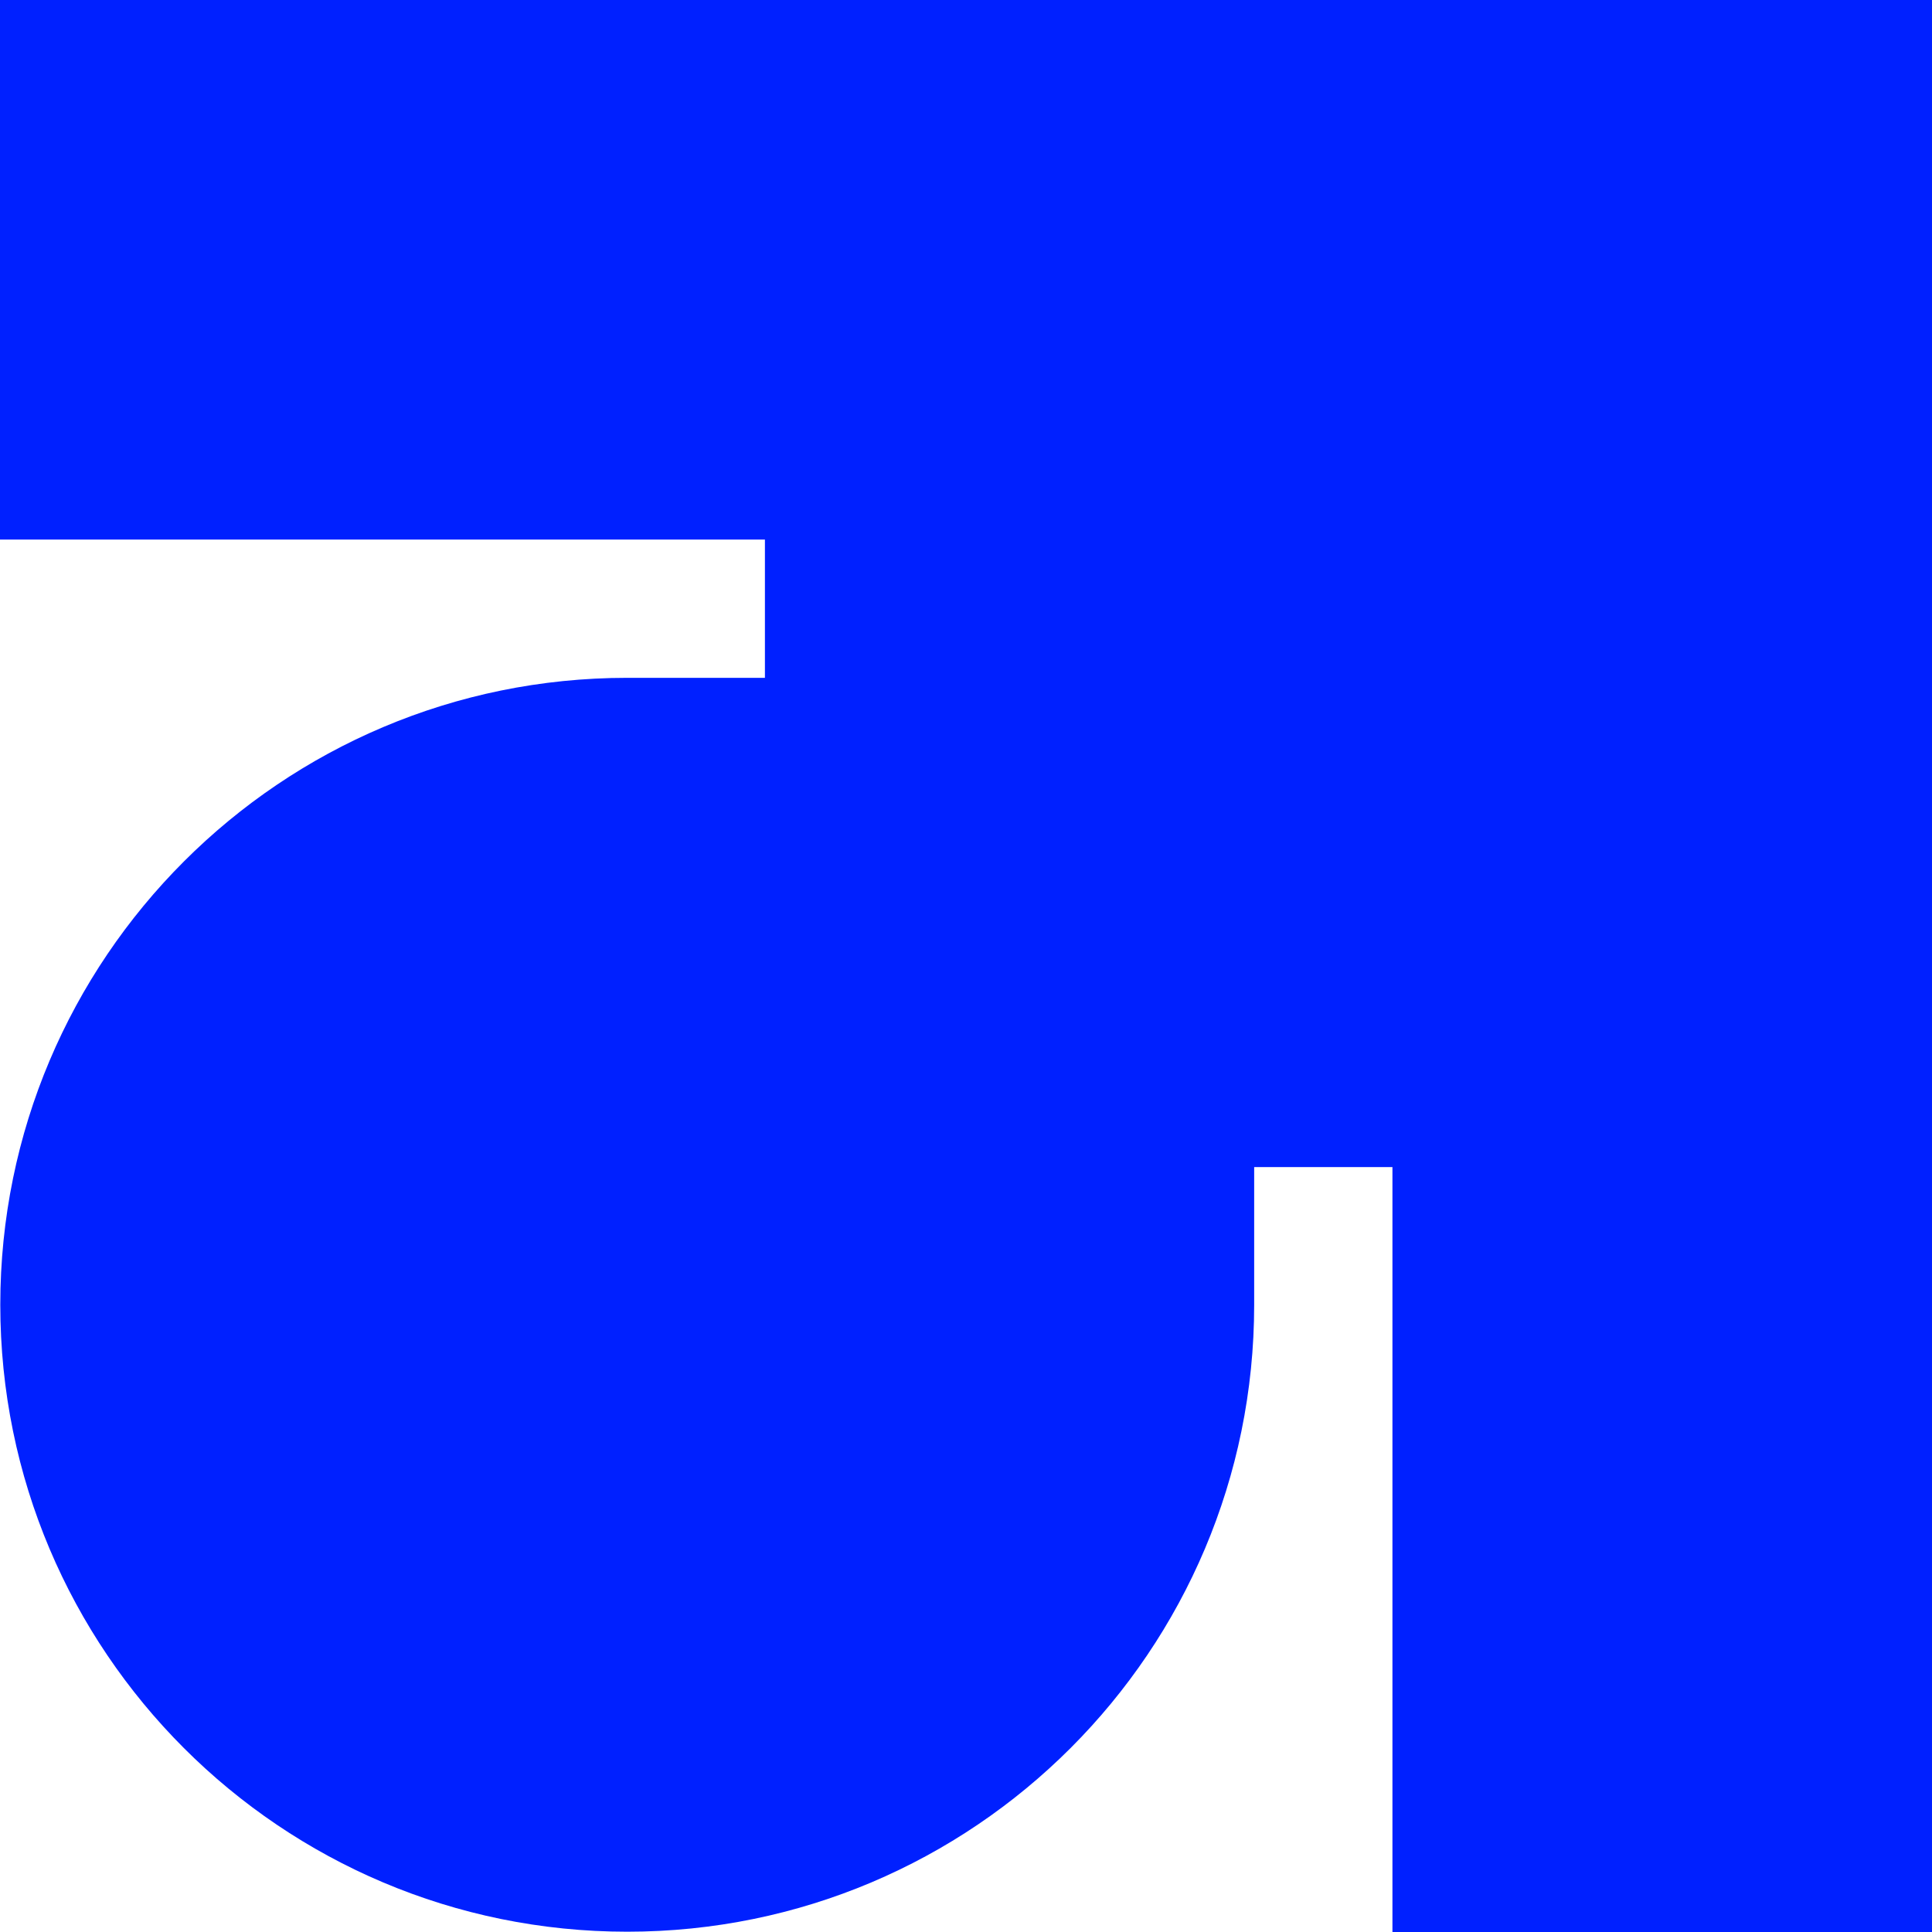
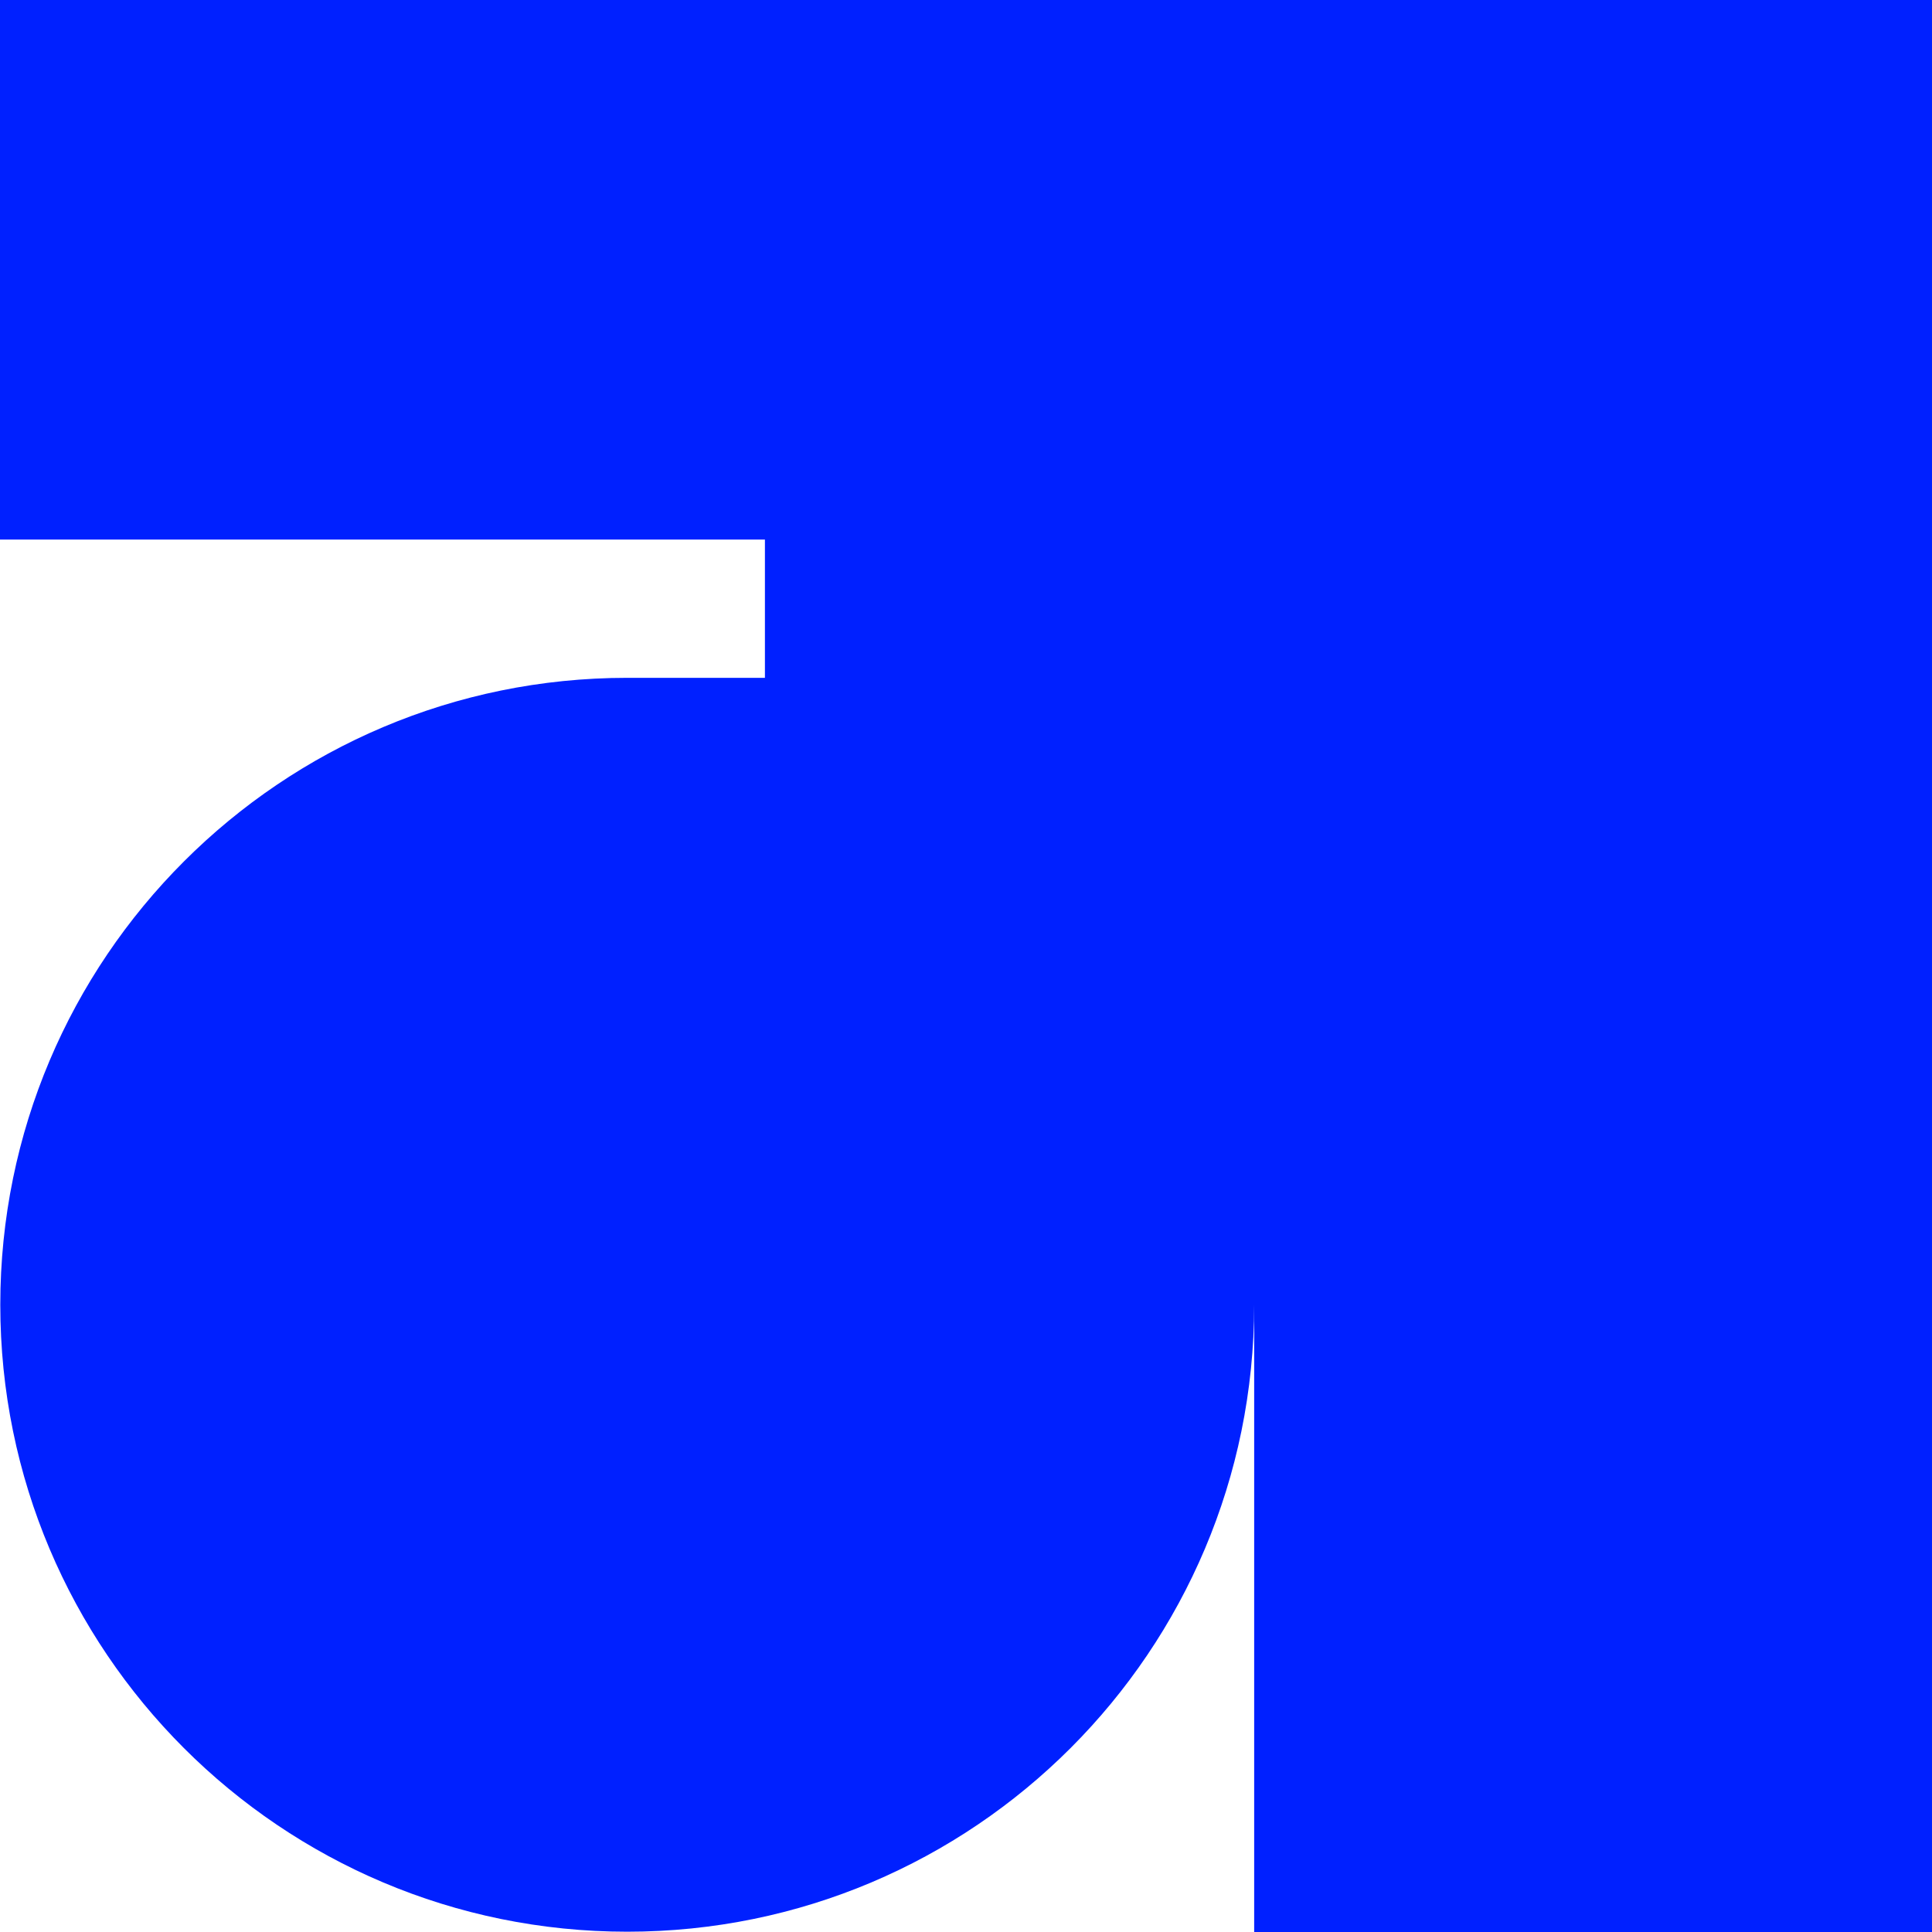
<svg xmlns="http://www.w3.org/2000/svg" width="127" height="127" viewBox="0 0 127 127" fill="none">
-   <path d="M91.532 0H0V35.468H50.282V44.557H41.231C18.469 44.557 0.019 63.007 0.019 85.769C0.019 108.531 18.469 126.981 41.231 126.981C63.993 126.981 82.443 108.531 82.443 85.769V76.718H91.532V127H127V0H91.532Z" fill="#0020FF" />
+   <path d="M91.532 0H0V35.468H50.282V44.557H41.231C18.469 44.557 0.019 63.007 0.019 85.769C0.019 108.531 18.469 126.981 41.231 126.981C63.993 126.981 82.443 108.531 82.443 85.769V76.718V127H127V0H91.532Z" fill="#0020FF" />
</svg>